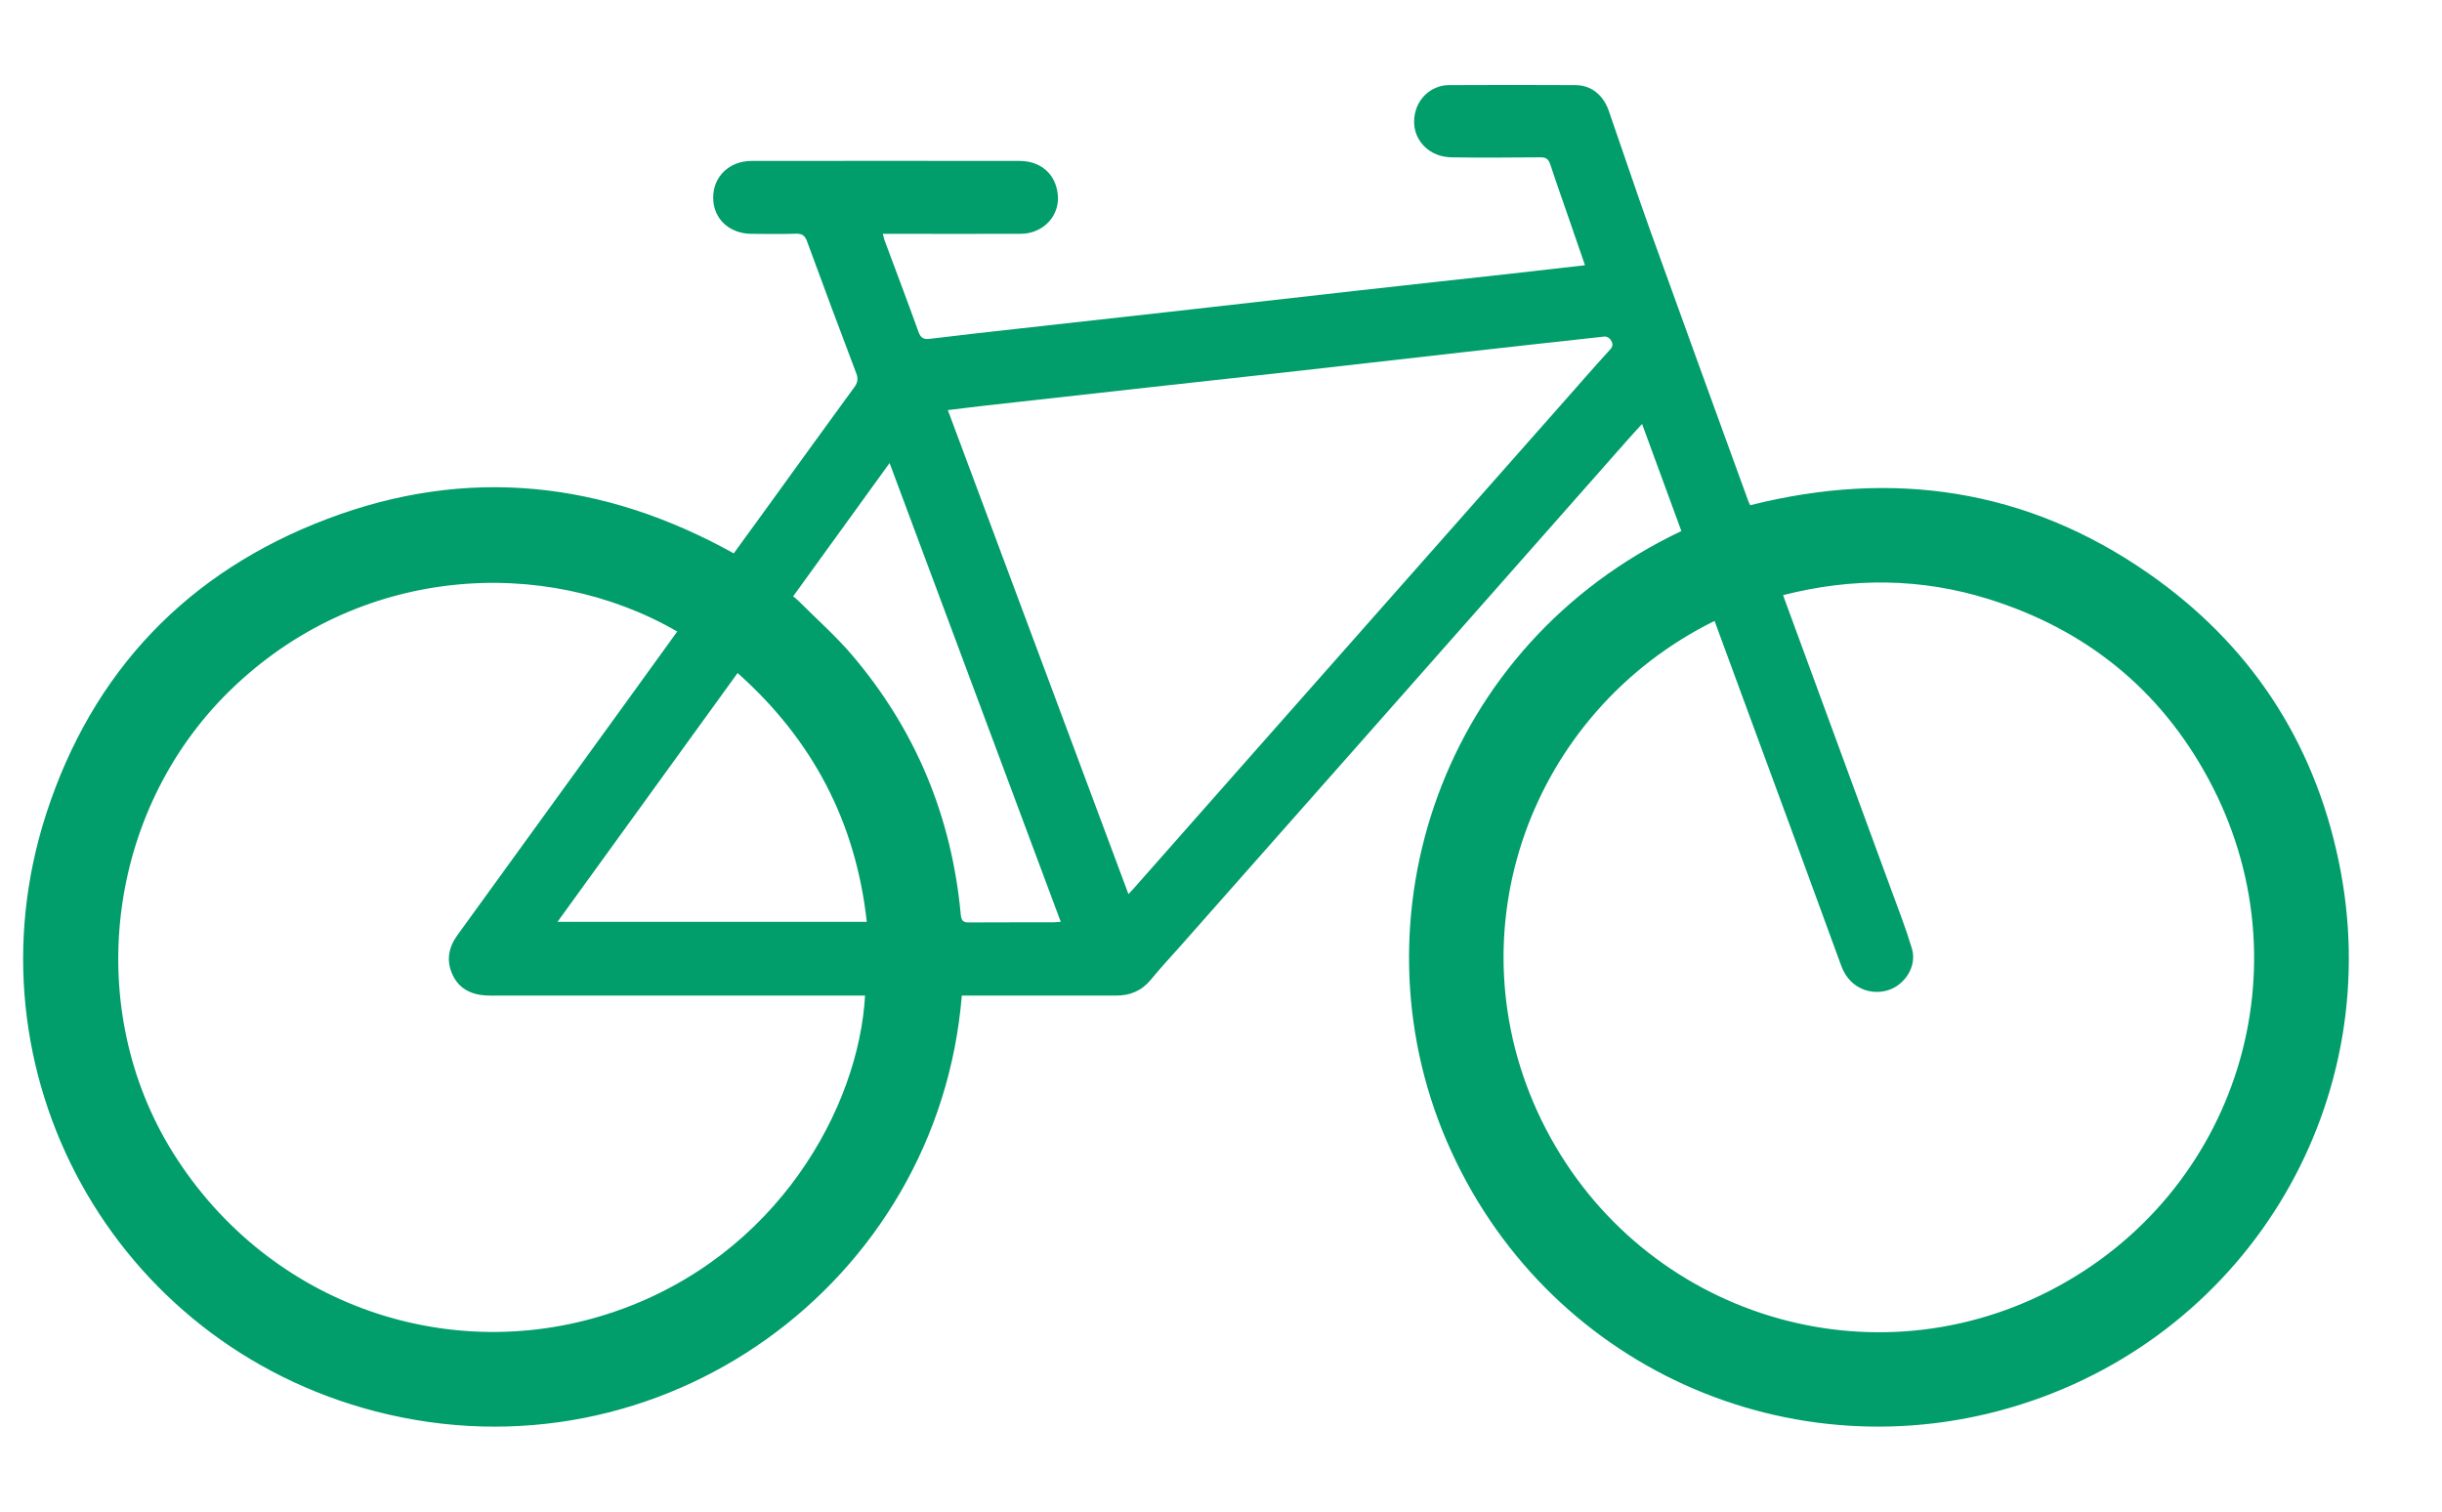
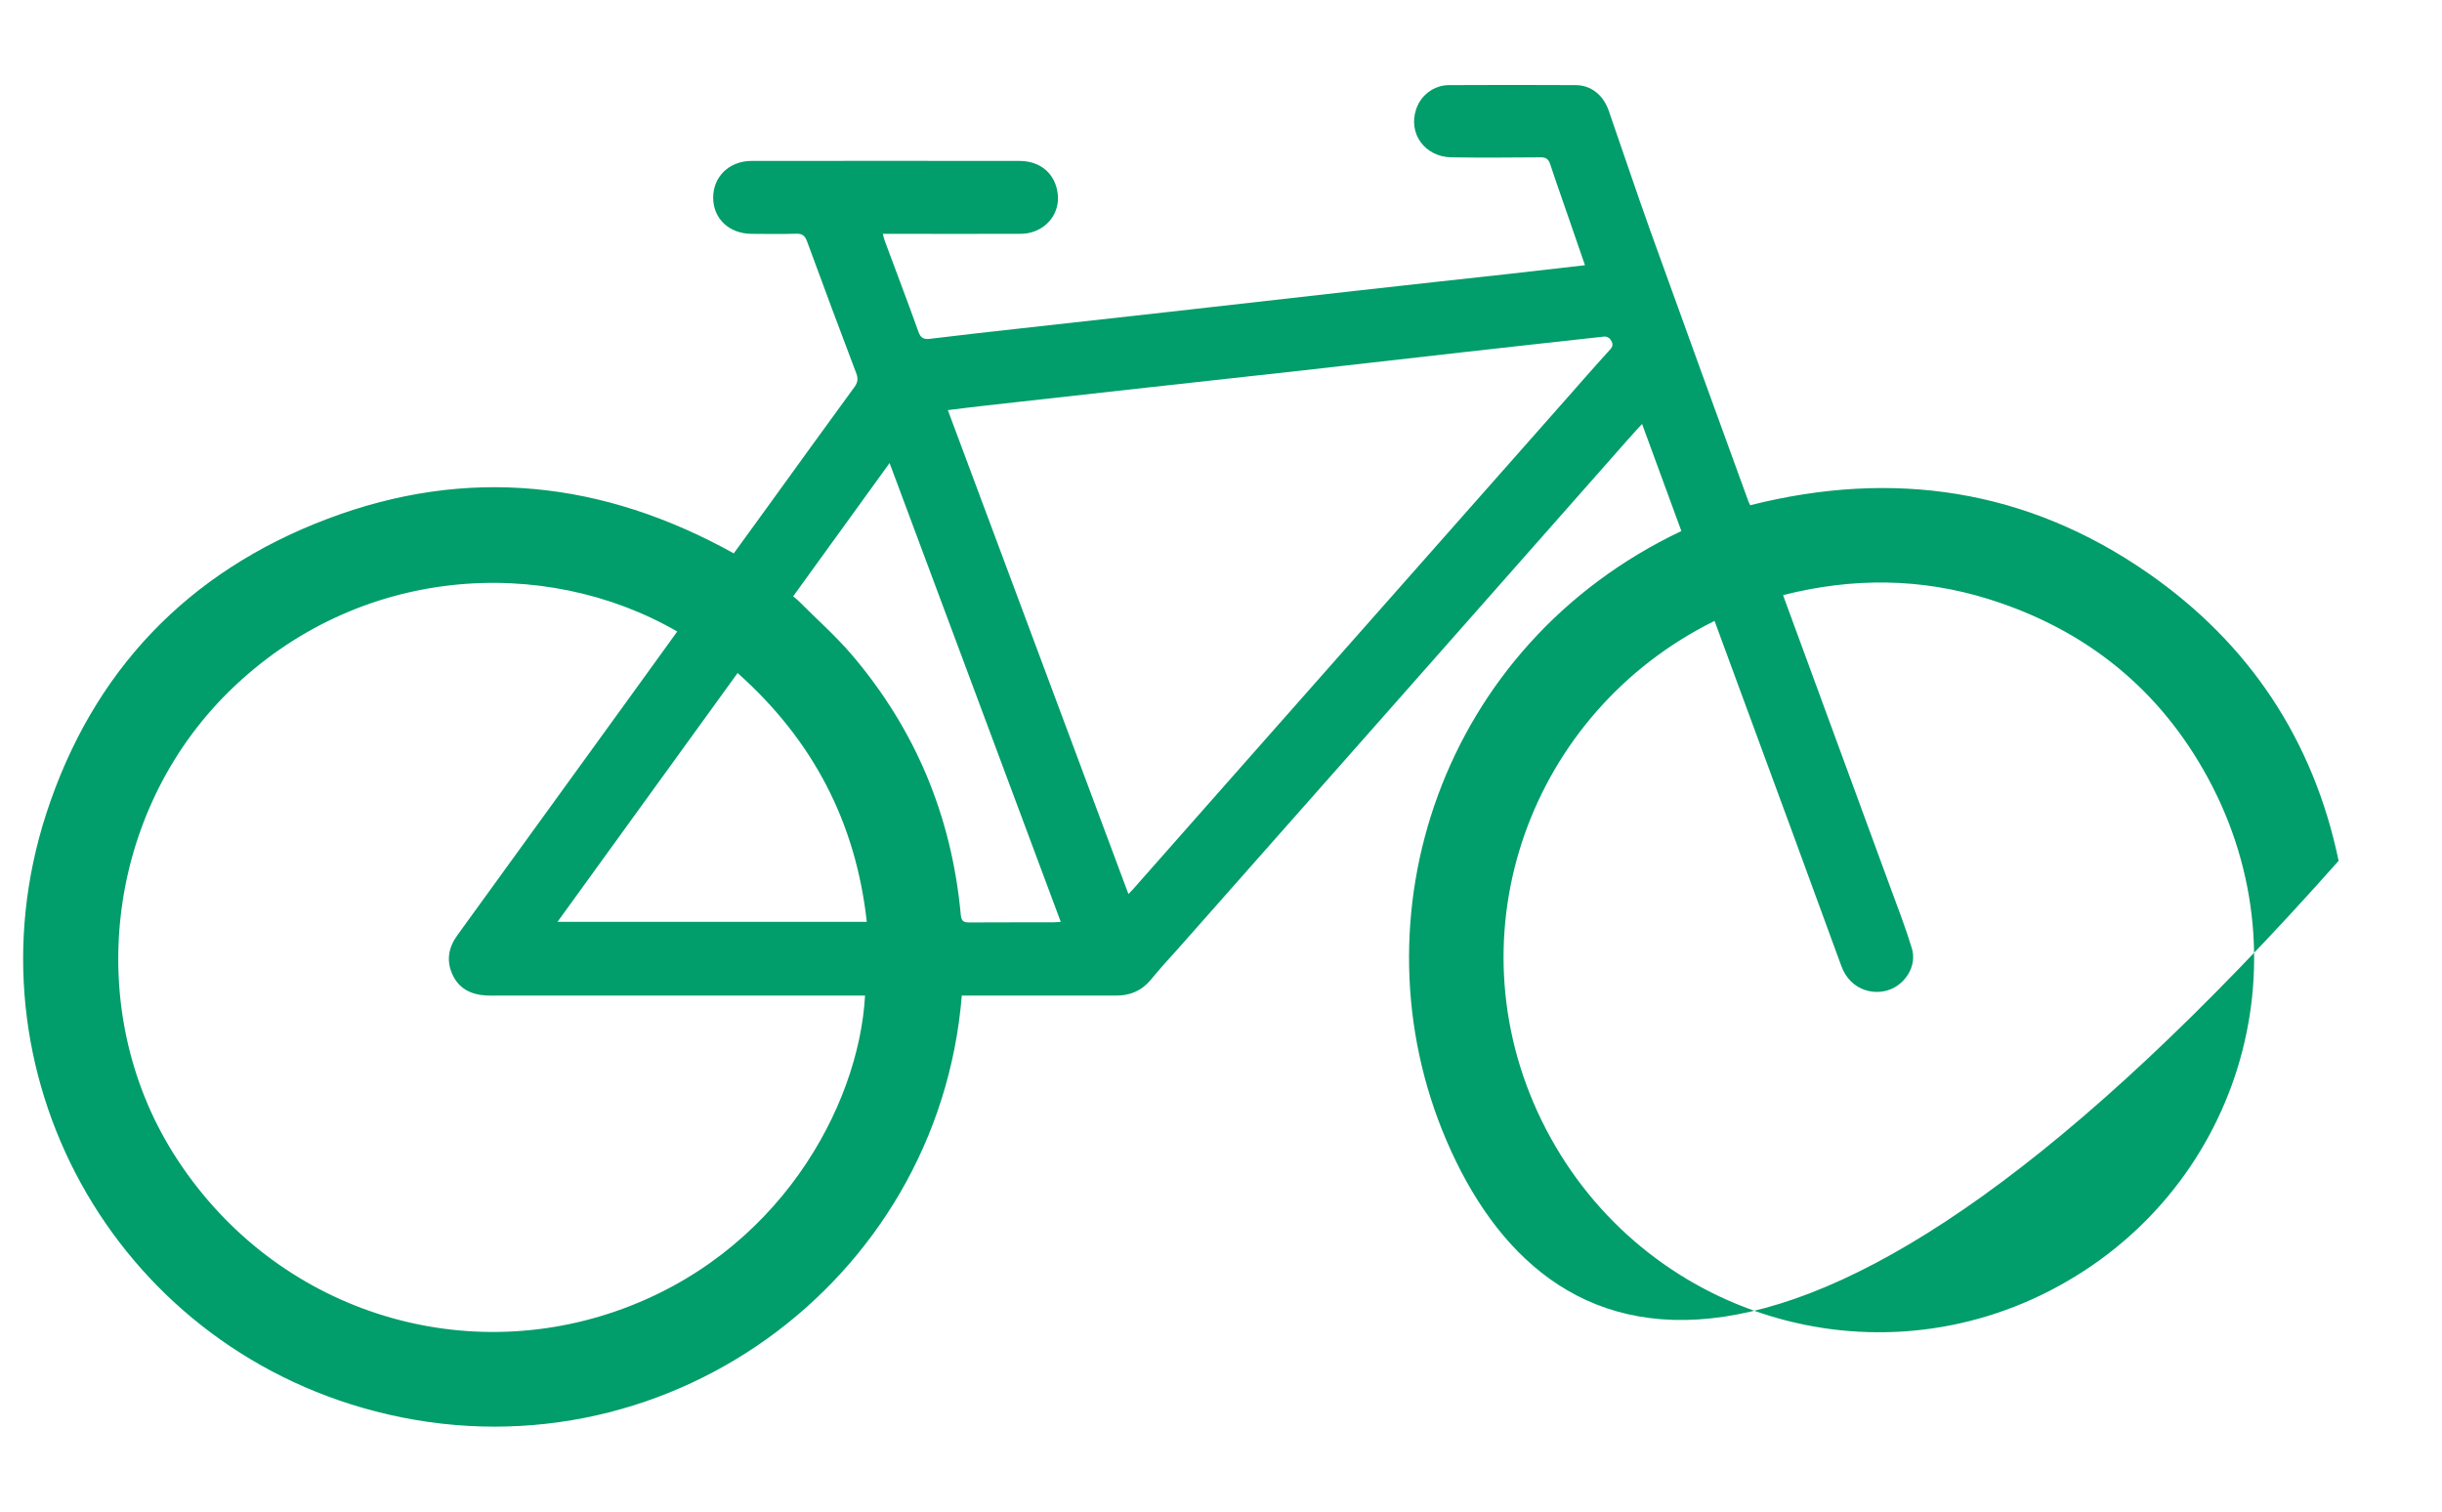
<svg xmlns="http://www.w3.org/2000/svg" width="21" height="13" viewBox="0 0 21 13" fill="none">
-   <path d="M8.271 8.562C8.069 11.037 5.68 12.771 3.23 12.138C0.969 11.553 -0.32 9.21 0.398 6.997C0.795 5.775 1.612 4.917 2.816 4.462C4.018 4.007 5.186 4.134 6.31 4.759C6.409 4.623 6.508 4.487 6.607 4.35C6.853 4.01 7.098 3.67 7.346 3.331C7.377 3.29 7.381 3.256 7.363 3.209C7.22 2.832 7.079 2.454 6.94 2.075C6.921 2.023 6.895 2.008 6.842 2.01C6.716 2.014 6.589 2.012 6.462 2.011C6.269 2.009 6.133 1.88 6.133 1.699C6.133 1.52 6.27 1.385 6.461 1.384C7.23 1.383 7.999 1.383 8.767 1.384C8.951 1.384 9.077 1.497 9.096 1.669C9.114 1.823 9.016 1.962 8.859 2.001C8.821 2.011 8.779 2.011 8.738 2.011C8.383 2.012 8.029 2.011 7.674 2.011C7.649 2.011 7.625 2.011 7.592 2.011C7.598 2.034 7.601 2.051 7.607 2.067C7.704 2.329 7.804 2.59 7.898 2.853C7.917 2.906 7.942 2.92 7.996 2.914C8.245 2.883 8.494 2.856 8.743 2.828C9.18 2.779 9.618 2.731 10.055 2.682C10.598 2.621 11.141 2.559 11.684 2.498C12.11 2.45 12.536 2.404 12.963 2.357C13.182 2.332 13.402 2.307 13.63 2.281C13.586 2.152 13.543 2.029 13.501 1.907C13.445 1.743 13.386 1.58 13.332 1.415C13.317 1.369 13.296 1.352 13.247 1.353C12.992 1.355 12.736 1.357 12.481 1.353C12.253 1.349 12.108 1.149 12.178 0.94C12.218 0.819 12.33 0.733 12.458 0.732C12.822 0.73 13.186 0.73 13.55 0.732C13.683 0.733 13.787 0.816 13.835 0.954C13.955 1.298 14.07 1.645 14.193 1.988C14.471 2.762 14.753 3.535 15.034 4.308C15.039 4.321 15.045 4.333 15.051 4.345C16.28 4.035 17.43 4.204 18.474 4.93C19.344 5.535 19.895 6.367 20.111 7.403C20.54 9.446 19.36 11.452 17.376 12.079C15.41 12.701 13.276 11.757 12.44 9.811C11.619 7.899 12.389 5.549 14.459 4.567C14.348 4.265 14.237 3.961 14.121 3.646C14.078 3.694 14.038 3.735 14.001 3.778C13.271 4.604 12.543 5.431 11.813 6.256C11.254 6.889 10.694 7.521 10.135 8.154C10.055 8.243 9.974 8.331 9.898 8.424C9.819 8.52 9.719 8.563 9.596 8.562C9.182 8.561 8.768 8.562 8.355 8.562C8.328 8.562 8.301 8.562 8.271 8.562L8.271 8.562ZM14.744 5.34C13.161 6.122 12.468 8.02 13.257 9.636C14.058 11.274 16.025 11.926 17.63 11.099C19.246 10.266 19.858 8.297 18.989 6.694C18.574 5.927 17.937 5.414 17.104 5.153C16.52 4.97 15.93 4.966 15.334 5.118C15.343 5.143 15.347 5.158 15.353 5.172C15.654 5.993 15.956 6.813 16.257 7.634C16.321 7.807 16.388 7.98 16.441 8.156C16.482 8.289 16.406 8.433 16.282 8.497C16.139 8.571 15.915 8.529 15.834 8.306C15.545 7.512 15.252 6.719 14.96 5.926C14.888 5.732 14.817 5.538 14.744 5.339L14.744 5.34ZM5.824 5.431C4.679 4.769 3.076 4.858 1.968 5.948C0.911 6.988 0.71 8.674 1.491 9.919C2.318 11.235 3.89 11.762 5.292 11.278C6.687 10.797 7.386 9.522 7.439 8.562C7.413 8.562 7.386 8.562 7.359 8.562C6.333 8.562 5.307 8.562 4.28 8.562C4.247 8.562 4.213 8.563 4.179 8.561C4.05 8.553 3.947 8.503 3.891 8.381C3.836 8.261 3.857 8.148 3.933 8.043C4.422 7.367 4.912 6.691 5.402 6.015C5.542 5.822 5.681 5.628 5.824 5.431H5.824ZM9.704 7.689C9.723 7.67 9.733 7.659 9.743 7.648C10.065 7.284 10.386 6.92 10.707 6.556C11.13 6.077 11.553 5.598 11.976 5.12C12.465 4.566 12.954 4.013 13.443 3.46C13.578 3.307 13.711 3.154 13.848 3.004C13.877 2.972 13.867 2.946 13.85 2.921C13.841 2.906 13.816 2.893 13.8 2.894C13.394 2.938 12.988 2.984 12.582 3.029C12.117 3.082 11.653 3.135 11.189 3.187C10.718 3.239 10.246 3.291 9.775 3.343C9.344 3.391 8.914 3.439 8.483 3.487C8.374 3.499 8.266 3.513 8.151 3.527C8.67 4.916 9.185 6.297 9.704 7.689H9.704ZM6.343 5.788C5.826 6.502 5.312 7.211 4.794 7.928H7.454C7.359 7.068 6.988 6.362 6.343 5.788ZM6.82 5.128C6.837 5.142 6.851 5.152 6.864 5.165C7.018 5.32 7.183 5.465 7.325 5.631C7.874 6.275 8.184 7.023 8.262 7.865C8.267 7.916 8.281 7.934 8.334 7.933C8.574 7.931 8.814 7.933 9.053 7.932C9.073 7.932 9.093 7.93 9.122 7.928C8.631 6.612 8.143 5.303 7.65 3.982C7.369 4.37 7.098 4.744 6.821 5.128H6.82Z" fill="#019D6A" />
+   <path d="M8.271 8.562C8.069 11.037 5.68 12.771 3.23 12.138C0.969 11.553 -0.32 9.21 0.398 6.997C0.795 5.775 1.612 4.917 2.816 4.462C4.018 4.007 5.186 4.134 6.31 4.759C6.409 4.623 6.508 4.487 6.607 4.35C6.853 4.01 7.098 3.67 7.346 3.331C7.377 3.29 7.381 3.256 7.363 3.209C7.22 2.832 7.079 2.454 6.94 2.075C6.921 2.023 6.895 2.008 6.842 2.01C6.716 2.014 6.589 2.012 6.462 2.011C6.269 2.009 6.133 1.88 6.133 1.699C6.133 1.52 6.27 1.385 6.461 1.384C7.23 1.383 7.999 1.383 8.767 1.384C8.951 1.384 9.077 1.497 9.096 1.669C9.114 1.823 9.016 1.962 8.859 2.001C8.821 2.011 8.779 2.011 8.738 2.011C8.383 2.012 8.029 2.011 7.674 2.011C7.649 2.011 7.625 2.011 7.592 2.011C7.598 2.034 7.601 2.051 7.607 2.067C7.704 2.329 7.804 2.59 7.898 2.853C7.917 2.906 7.942 2.92 7.996 2.914C8.245 2.883 8.494 2.856 8.743 2.828C9.18 2.779 9.618 2.731 10.055 2.682C10.598 2.621 11.141 2.559 11.684 2.498C12.11 2.45 12.536 2.404 12.963 2.357C13.182 2.332 13.402 2.307 13.63 2.281C13.586 2.152 13.543 2.029 13.501 1.907C13.445 1.743 13.386 1.58 13.332 1.415C13.317 1.369 13.296 1.352 13.247 1.353C12.992 1.355 12.736 1.357 12.481 1.353C12.253 1.349 12.108 1.149 12.178 0.94C12.218 0.819 12.33 0.733 12.458 0.732C12.822 0.73 13.186 0.73 13.55 0.732C13.683 0.733 13.787 0.816 13.835 0.954C13.955 1.298 14.07 1.645 14.193 1.988C14.471 2.762 14.753 3.535 15.034 4.308C15.039 4.321 15.045 4.333 15.051 4.345C16.28 4.035 17.43 4.204 18.474 4.93C19.344 5.535 19.895 6.367 20.111 7.403C15.41 12.701 13.276 11.757 12.44 9.811C11.619 7.899 12.389 5.549 14.459 4.567C14.348 4.265 14.237 3.961 14.121 3.646C14.078 3.694 14.038 3.735 14.001 3.778C13.271 4.604 12.543 5.431 11.813 6.256C11.254 6.889 10.694 7.521 10.135 8.154C10.055 8.243 9.974 8.331 9.898 8.424C9.819 8.52 9.719 8.563 9.596 8.562C9.182 8.561 8.768 8.562 8.355 8.562C8.328 8.562 8.301 8.562 8.271 8.562L8.271 8.562ZM14.744 5.34C13.161 6.122 12.468 8.02 13.257 9.636C14.058 11.274 16.025 11.926 17.63 11.099C19.246 10.266 19.858 8.297 18.989 6.694C18.574 5.927 17.937 5.414 17.104 5.153C16.52 4.97 15.93 4.966 15.334 5.118C15.343 5.143 15.347 5.158 15.353 5.172C15.654 5.993 15.956 6.813 16.257 7.634C16.321 7.807 16.388 7.98 16.441 8.156C16.482 8.289 16.406 8.433 16.282 8.497C16.139 8.571 15.915 8.529 15.834 8.306C15.545 7.512 15.252 6.719 14.96 5.926C14.888 5.732 14.817 5.538 14.744 5.339L14.744 5.34ZM5.824 5.431C4.679 4.769 3.076 4.858 1.968 5.948C0.911 6.988 0.71 8.674 1.491 9.919C2.318 11.235 3.89 11.762 5.292 11.278C6.687 10.797 7.386 9.522 7.439 8.562C7.413 8.562 7.386 8.562 7.359 8.562C6.333 8.562 5.307 8.562 4.28 8.562C4.247 8.562 4.213 8.563 4.179 8.561C4.05 8.553 3.947 8.503 3.891 8.381C3.836 8.261 3.857 8.148 3.933 8.043C4.422 7.367 4.912 6.691 5.402 6.015C5.542 5.822 5.681 5.628 5.824 5.431H5.824ZM9.704 7.689C9.723 7.67 9.733 7.659 9.743 7.648C10.065 7.284 10.386 6.92 10.707 6.556C11.13 6.077 11.553 5.598 11.976 5.12C12.465 4.566 12.954 4.013 13.443 3.46C13.578 3.307 13.711 3.154 13.848 3.004C13.877 2.972 13.867 2.946 13.85 2.921C13.841 2.906 13.816 2.893 13.8 2.894C13.394 2.938 12.988 2.984 12.582 3.029C12.117 3.082 11.653 3.135 11.189 3.187C10.718 3.239 10.246 3.291 9.775 3.343C9.344 3.391 8.914 3.439 8.483 3.487C8.374 3.499 8.266 3.513 8.151 3.527C8.67 4.916 9.185 6.297 9.704 7.689H9.704ZM6.343 5.788C5.826 6.502 5.312 7.211 4.794 7.928H7.454C7.359 7.068 6.988 6.362 6.343 5.788ZM6.82 5.128C6.837 5.142 6.851 5.152 6.864 5.165C7.018 5.32 7.183 5.465 7.325 5.631C7.874 6.275 8.184 7.023 8.262 7.865C8.267 7.916 8.281 7.934 8.334 7.933C8.574 7.931 8.814 7.933 9.053 7.932C9.073 7.932 9.093 7.93 9.122 7.928C8.631 6.612 8.143 5.303 7.65 3.982C7.369 4.37 7.098 4.744 6.821 5.128H6.82Z" fill="#019D6A" />
</svg>